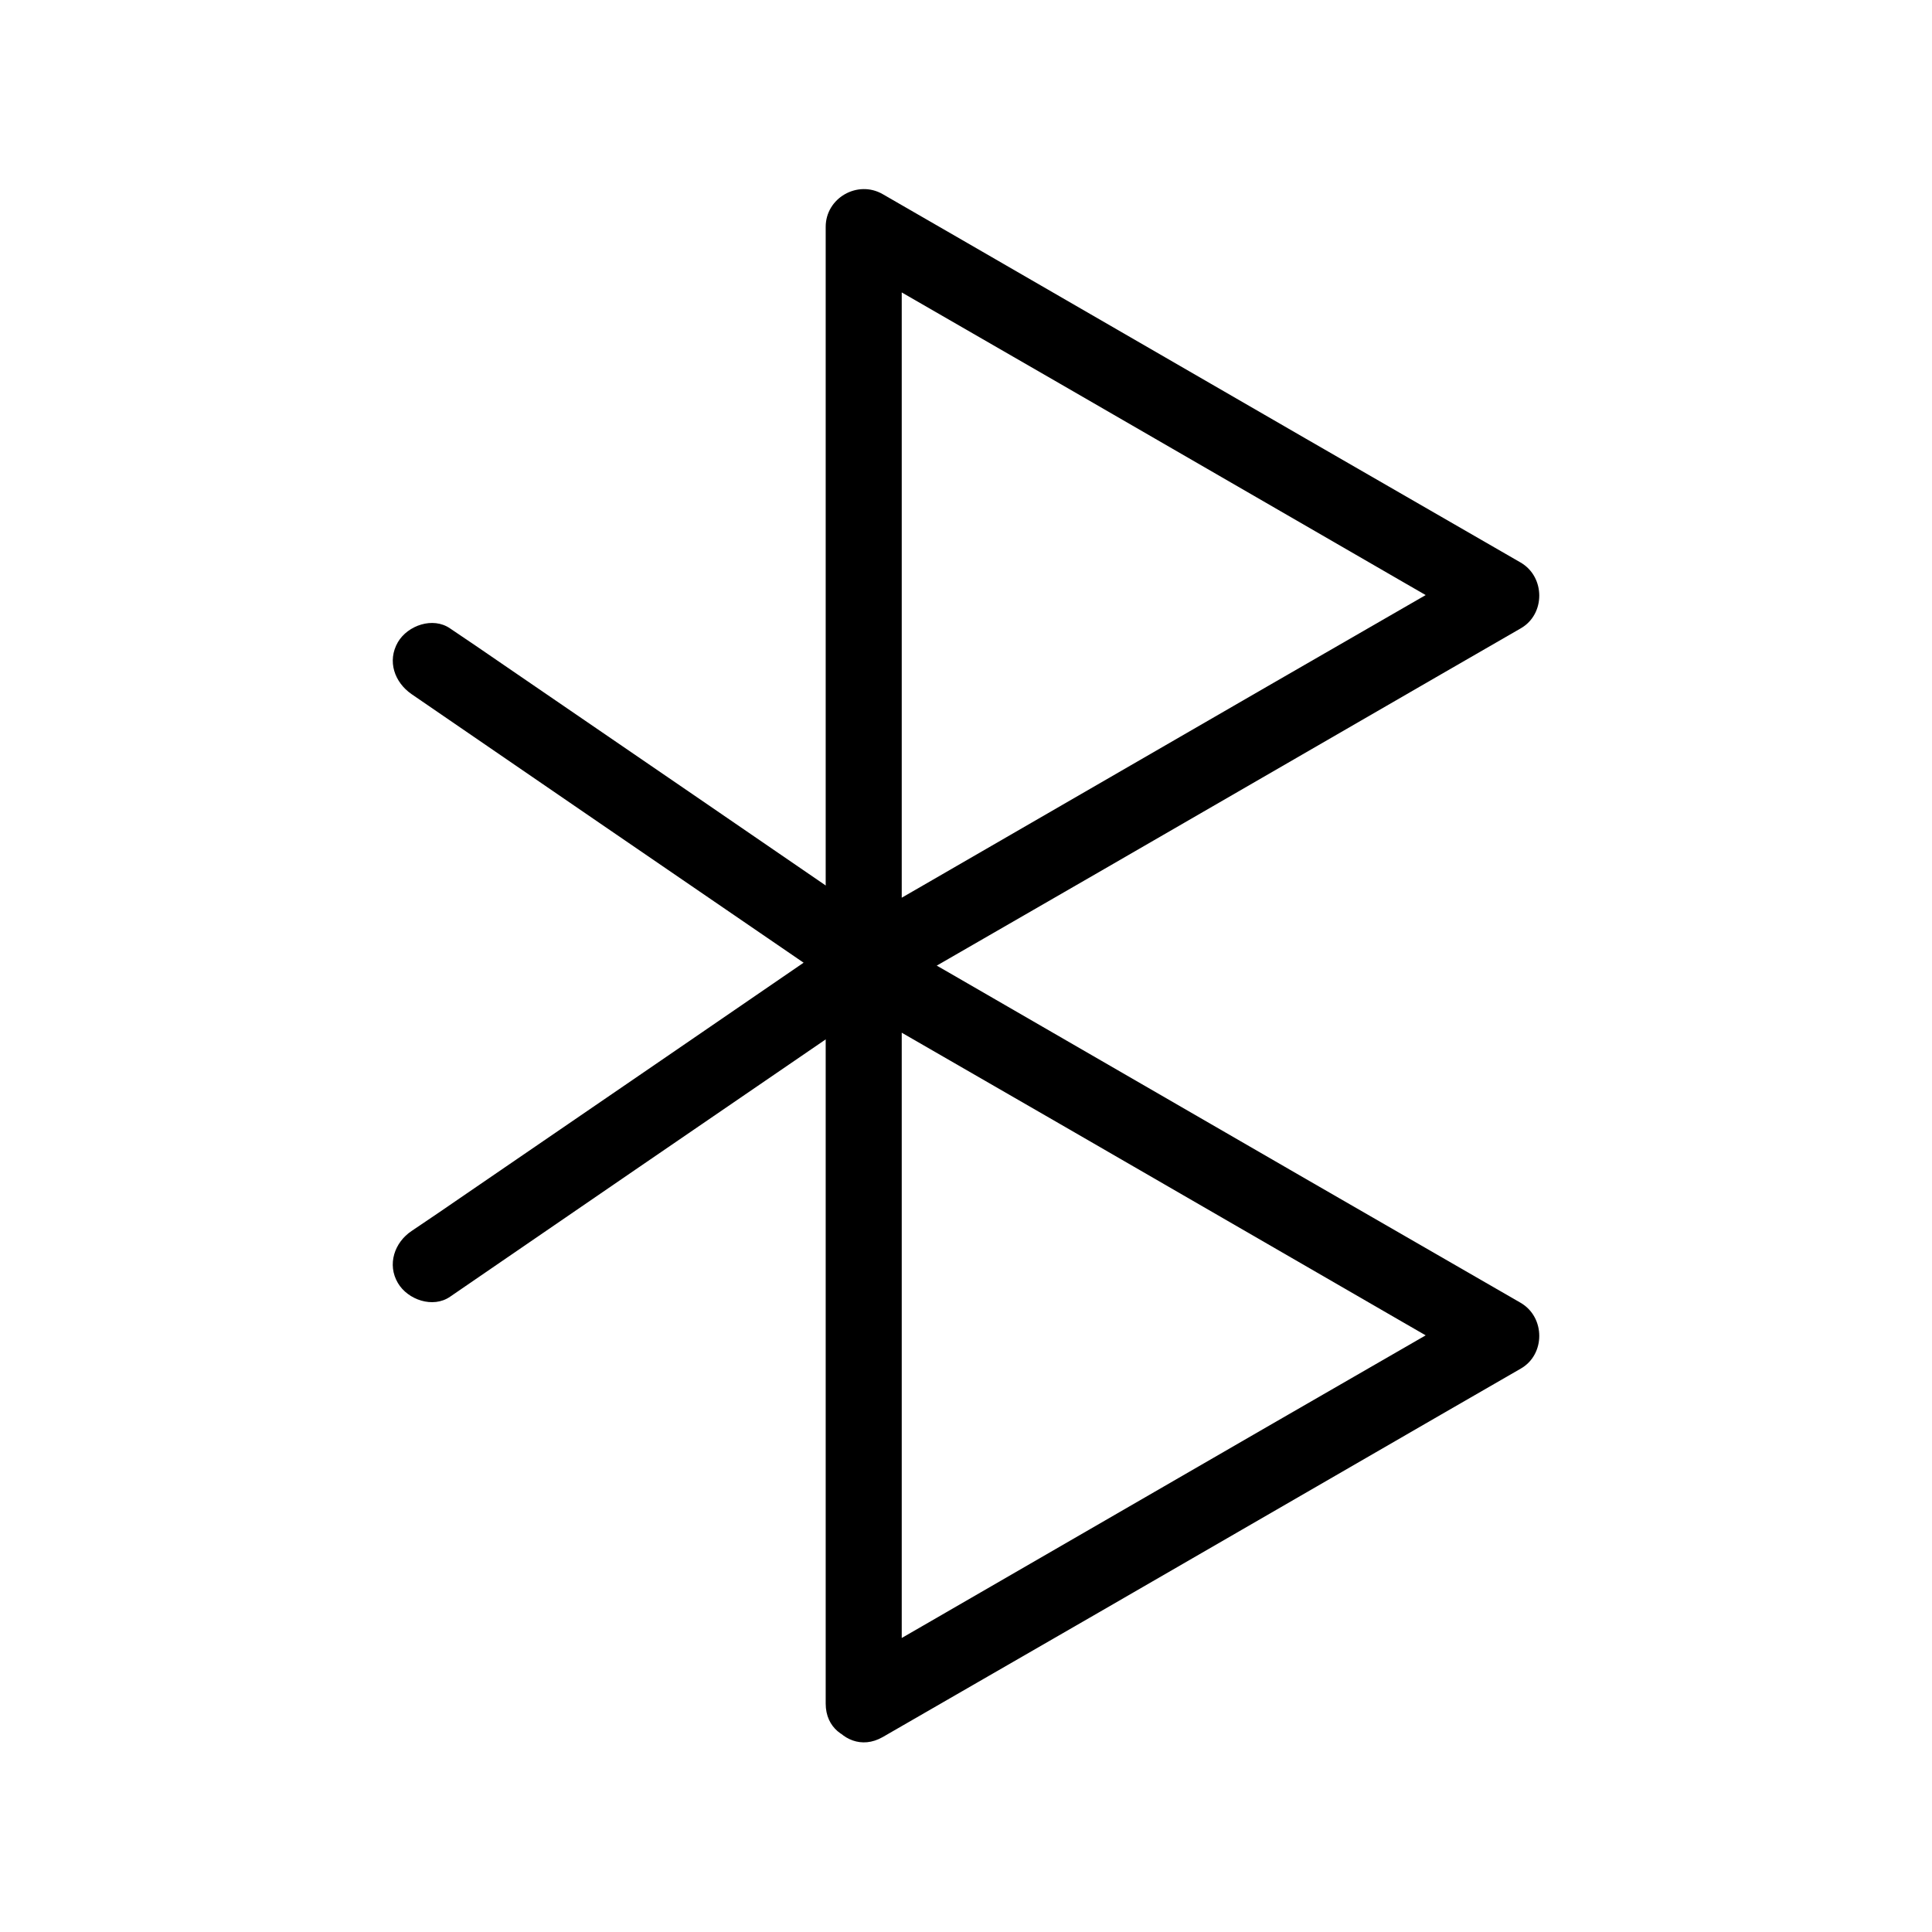
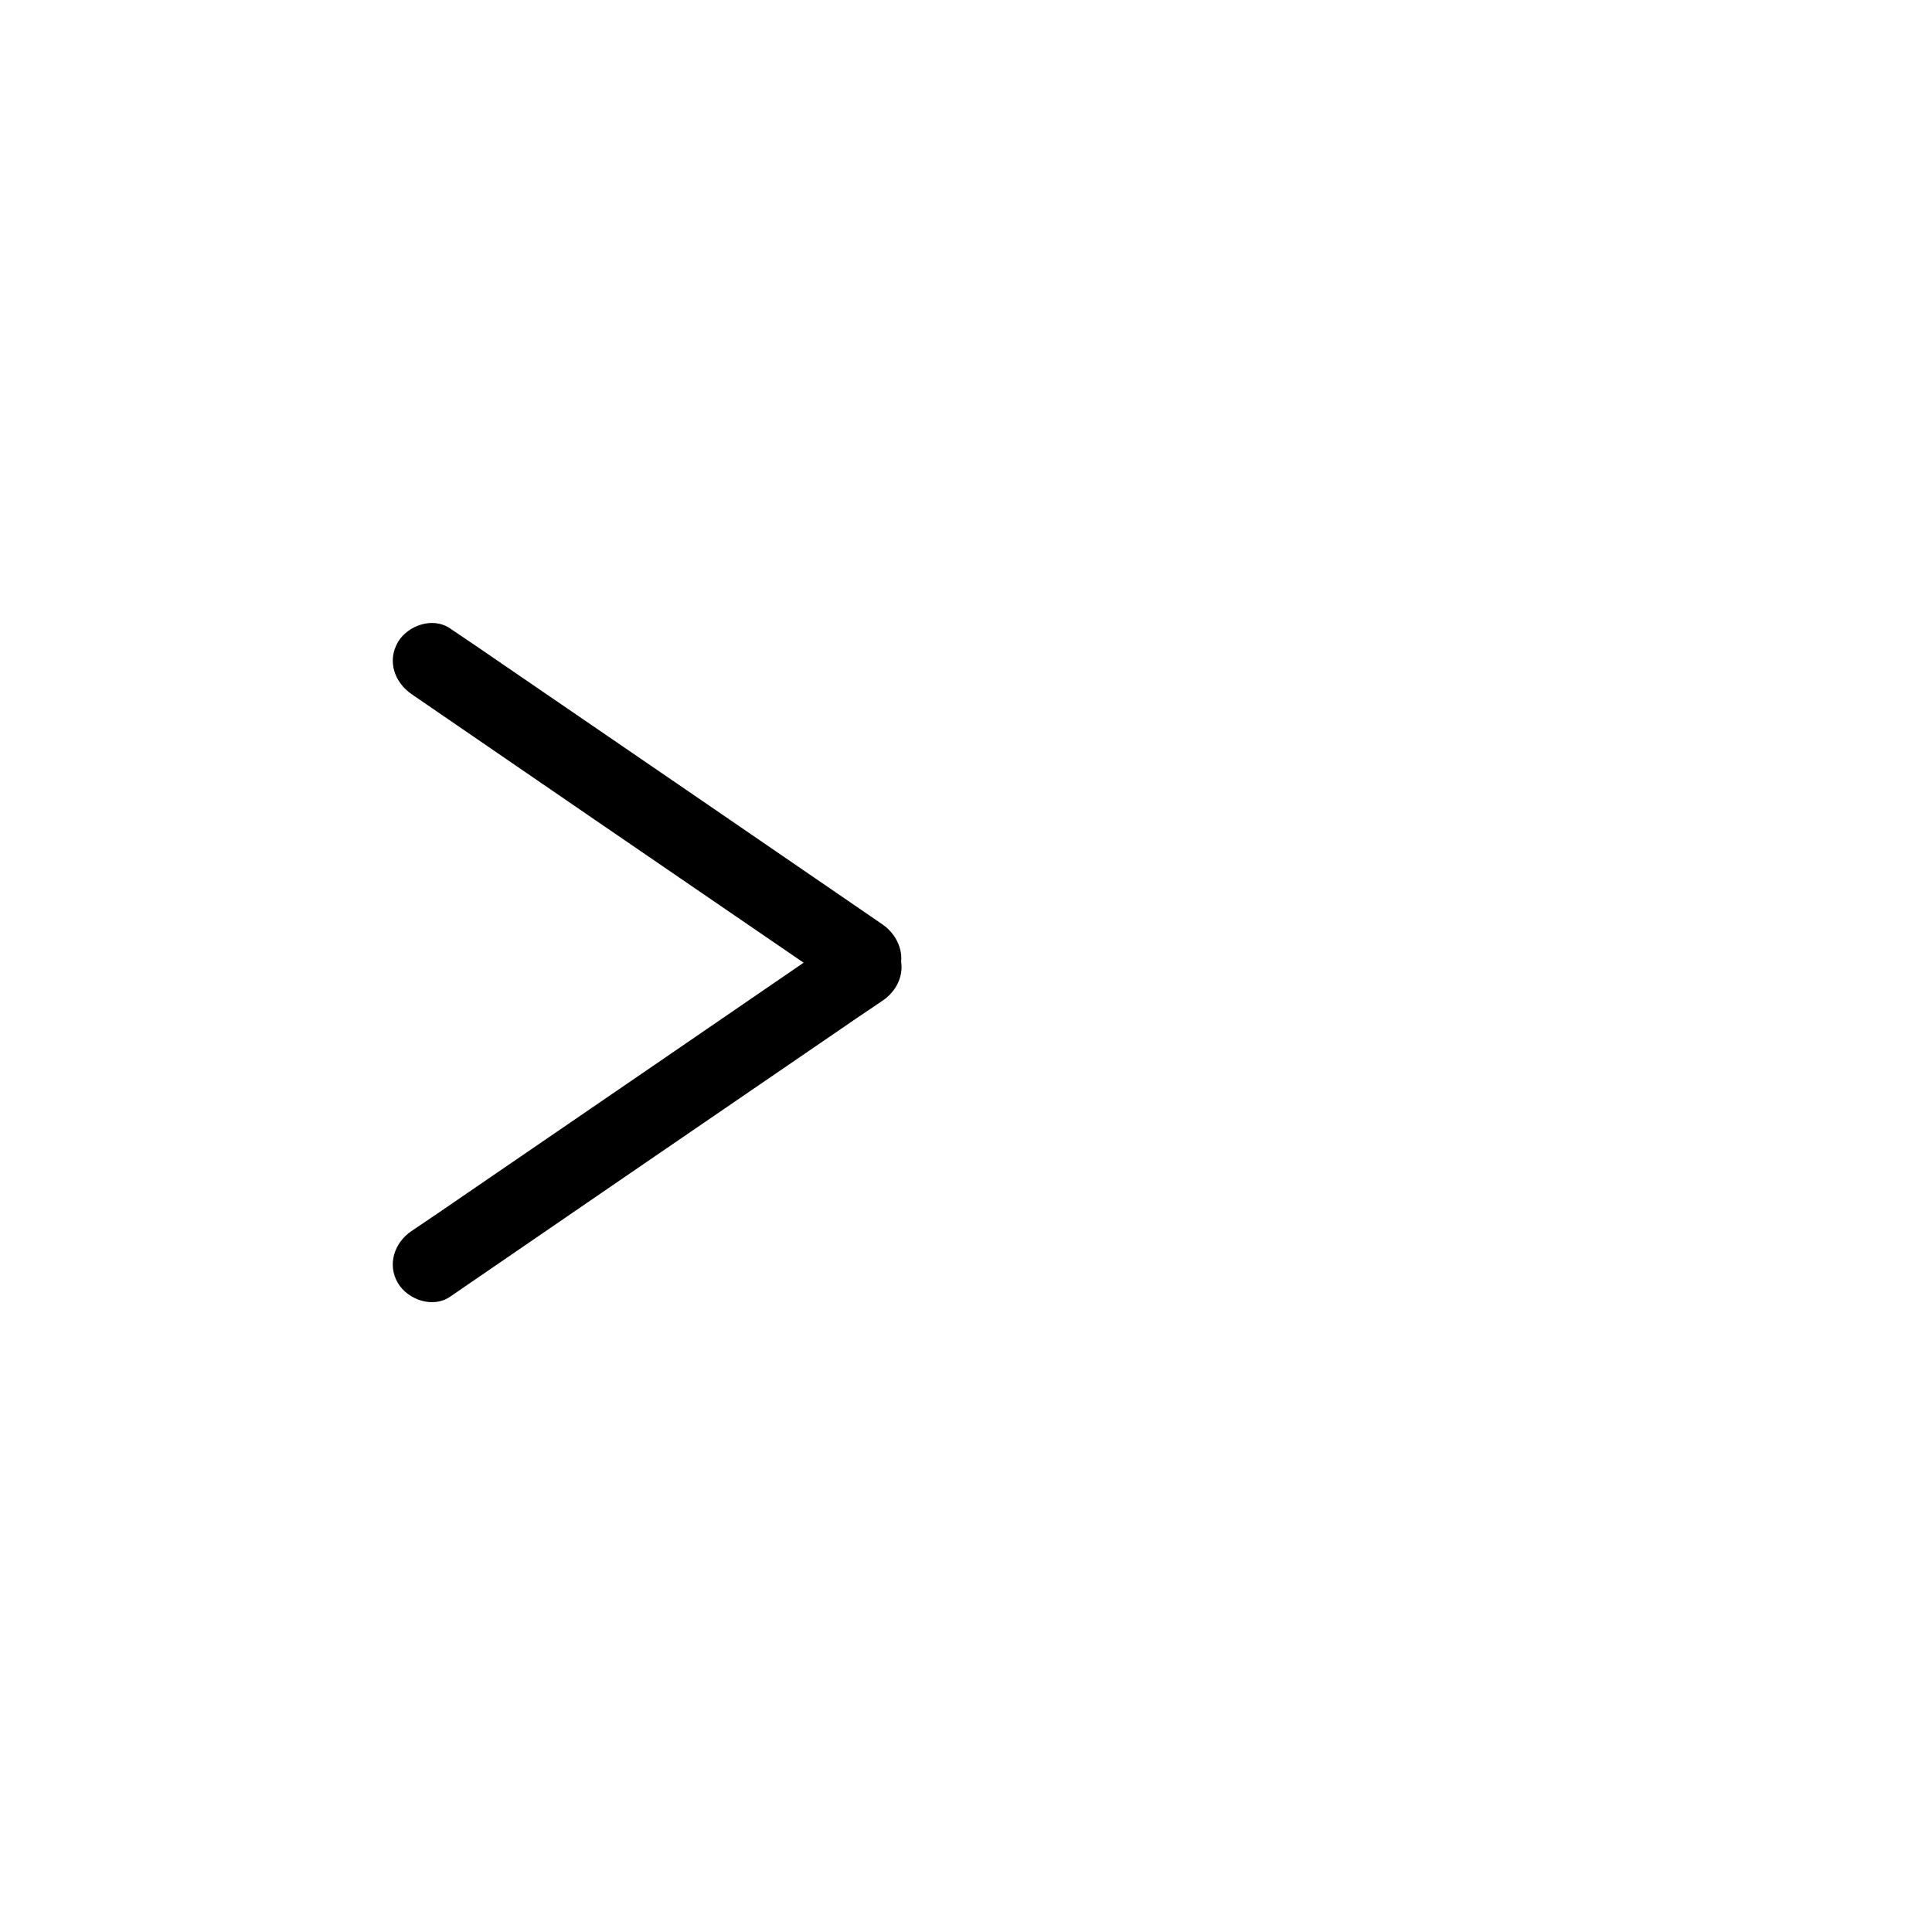
<svg xmlns="http://www.w3.org/2000/svg" fill="#000000" width="800px" height="800px" version="1.1" viewBox="144 144 512 512">
  <g>
-     <path d="m377.93 408.16c19.043-10.984 38.09-21.965 57.133-32.949 30.328-17.531 60.66-35.066 90.988-52.598 6.953-4.031 14.008-8.062 20.957-12.09 6.551-3.727 6.551-13.602 0-17.434-19.043-10.984-38.09-21.965-57.133-32.949-30.328-17.531-60.66-35.066-90.988-52.598-6.953-4.031-14.008-8.062-20.957-12.09-6.648-3.828-15.113 1.008-15.113 8.664v65.898 105.09 24.184c0 13 20.152 13 20.152 0v-65.898-105.09-24.184c-5.039 2.922-10.078 5.844-15.113 8.664 19.043 10.984 38.09 21.965 57.133 32.949 30.328 17.531 60.66 35.066 90.988 52.598 6.953 4.031 14.008 8.062 20.957 12.09v-17.434c-19.043 10.984-38.09 21.965-57.133 32.949-30.328 17.531-60.66 35.066-90.988 52.598-6.953 4.031-14.008 8.062-20.957 12.09-11.391 6.656-1.215 24.09 10.074 17.539z" />
-     <path d="m377.93 604.34c19.043-10.984 38.09-21.965 57.133-32.949 30.328-17.531 60.66-35.066 90.988-52.598 6.953-4.031 14.008-8.062 20.957-12.09 6.551-3.727 6.551-13.602 0-17.434-19.043-10.984-38.09-21.965-57.133-32.949-30.328-17.531-60.66-35.066-90.988-52.598-6.953-4.031-14.008-8.062-20.957-12.09-6.648-3.828-15.113 1.008-15.113 8.664v65.898 105.09 24.184c0 13 20.152 13 20.152 0v-65.898-105.09-24.184c-5.039 2.922-10.078 5.844-15.113 8.664 19.043 10.984 38.09 21.965 57.133 32.949 30.328 17.531 60.66 35.066 90.988 52.598 6.953 4.031 14.008 8.062 20.957 12.09v-17.434c-19.043 10.984-38.09 21.965-57.133 32.949-30.328 17.531-60.66 35.066-90.988 52.598-6.953 4.031-14.008 8.062-20.957 12.09-11.391 6.555-1.215 23.988 10.074 17.539z" />
    <path d="m367.75 391.73c-33.352 22.871-66.703 45.746-100.16 68.617-4.836 3.324-9.672 6.648-14.508 9.875-4.535 3.023-6.551 8.867-3.629 13.805 2.621 4.434 9.27 6.75 13.805 3.629 33.352-22.871 66.703-45.746 100.16-68.617 4.836-3.324 9.672-6.648 14.508-9.875 4.535-3.023 6.551-8.867 3.629-13.805-2.621-4.535-9.371-6.75-13.805-3.629z" />
    <path d="m377.93 389.02c-33.352-22.871-66.703-45.746-100.16-68.617-4.836-3.324-9.672-6.648-14.508-9.875-4.535-3.125-11.184-0.805-13.805 3.629-2.922 5.039-0.906 10.68 3.629 13.805 33.352 22.871 66.703 45.746 100.16 68.617 4.836 3.324 9.672 6.648 14.508 9.875 4.535 3.125 11.184 0.805 13.805-3.629 2.816-4.938 0.801-10.68-3.629-13.805z" />
  </g>
</svg>